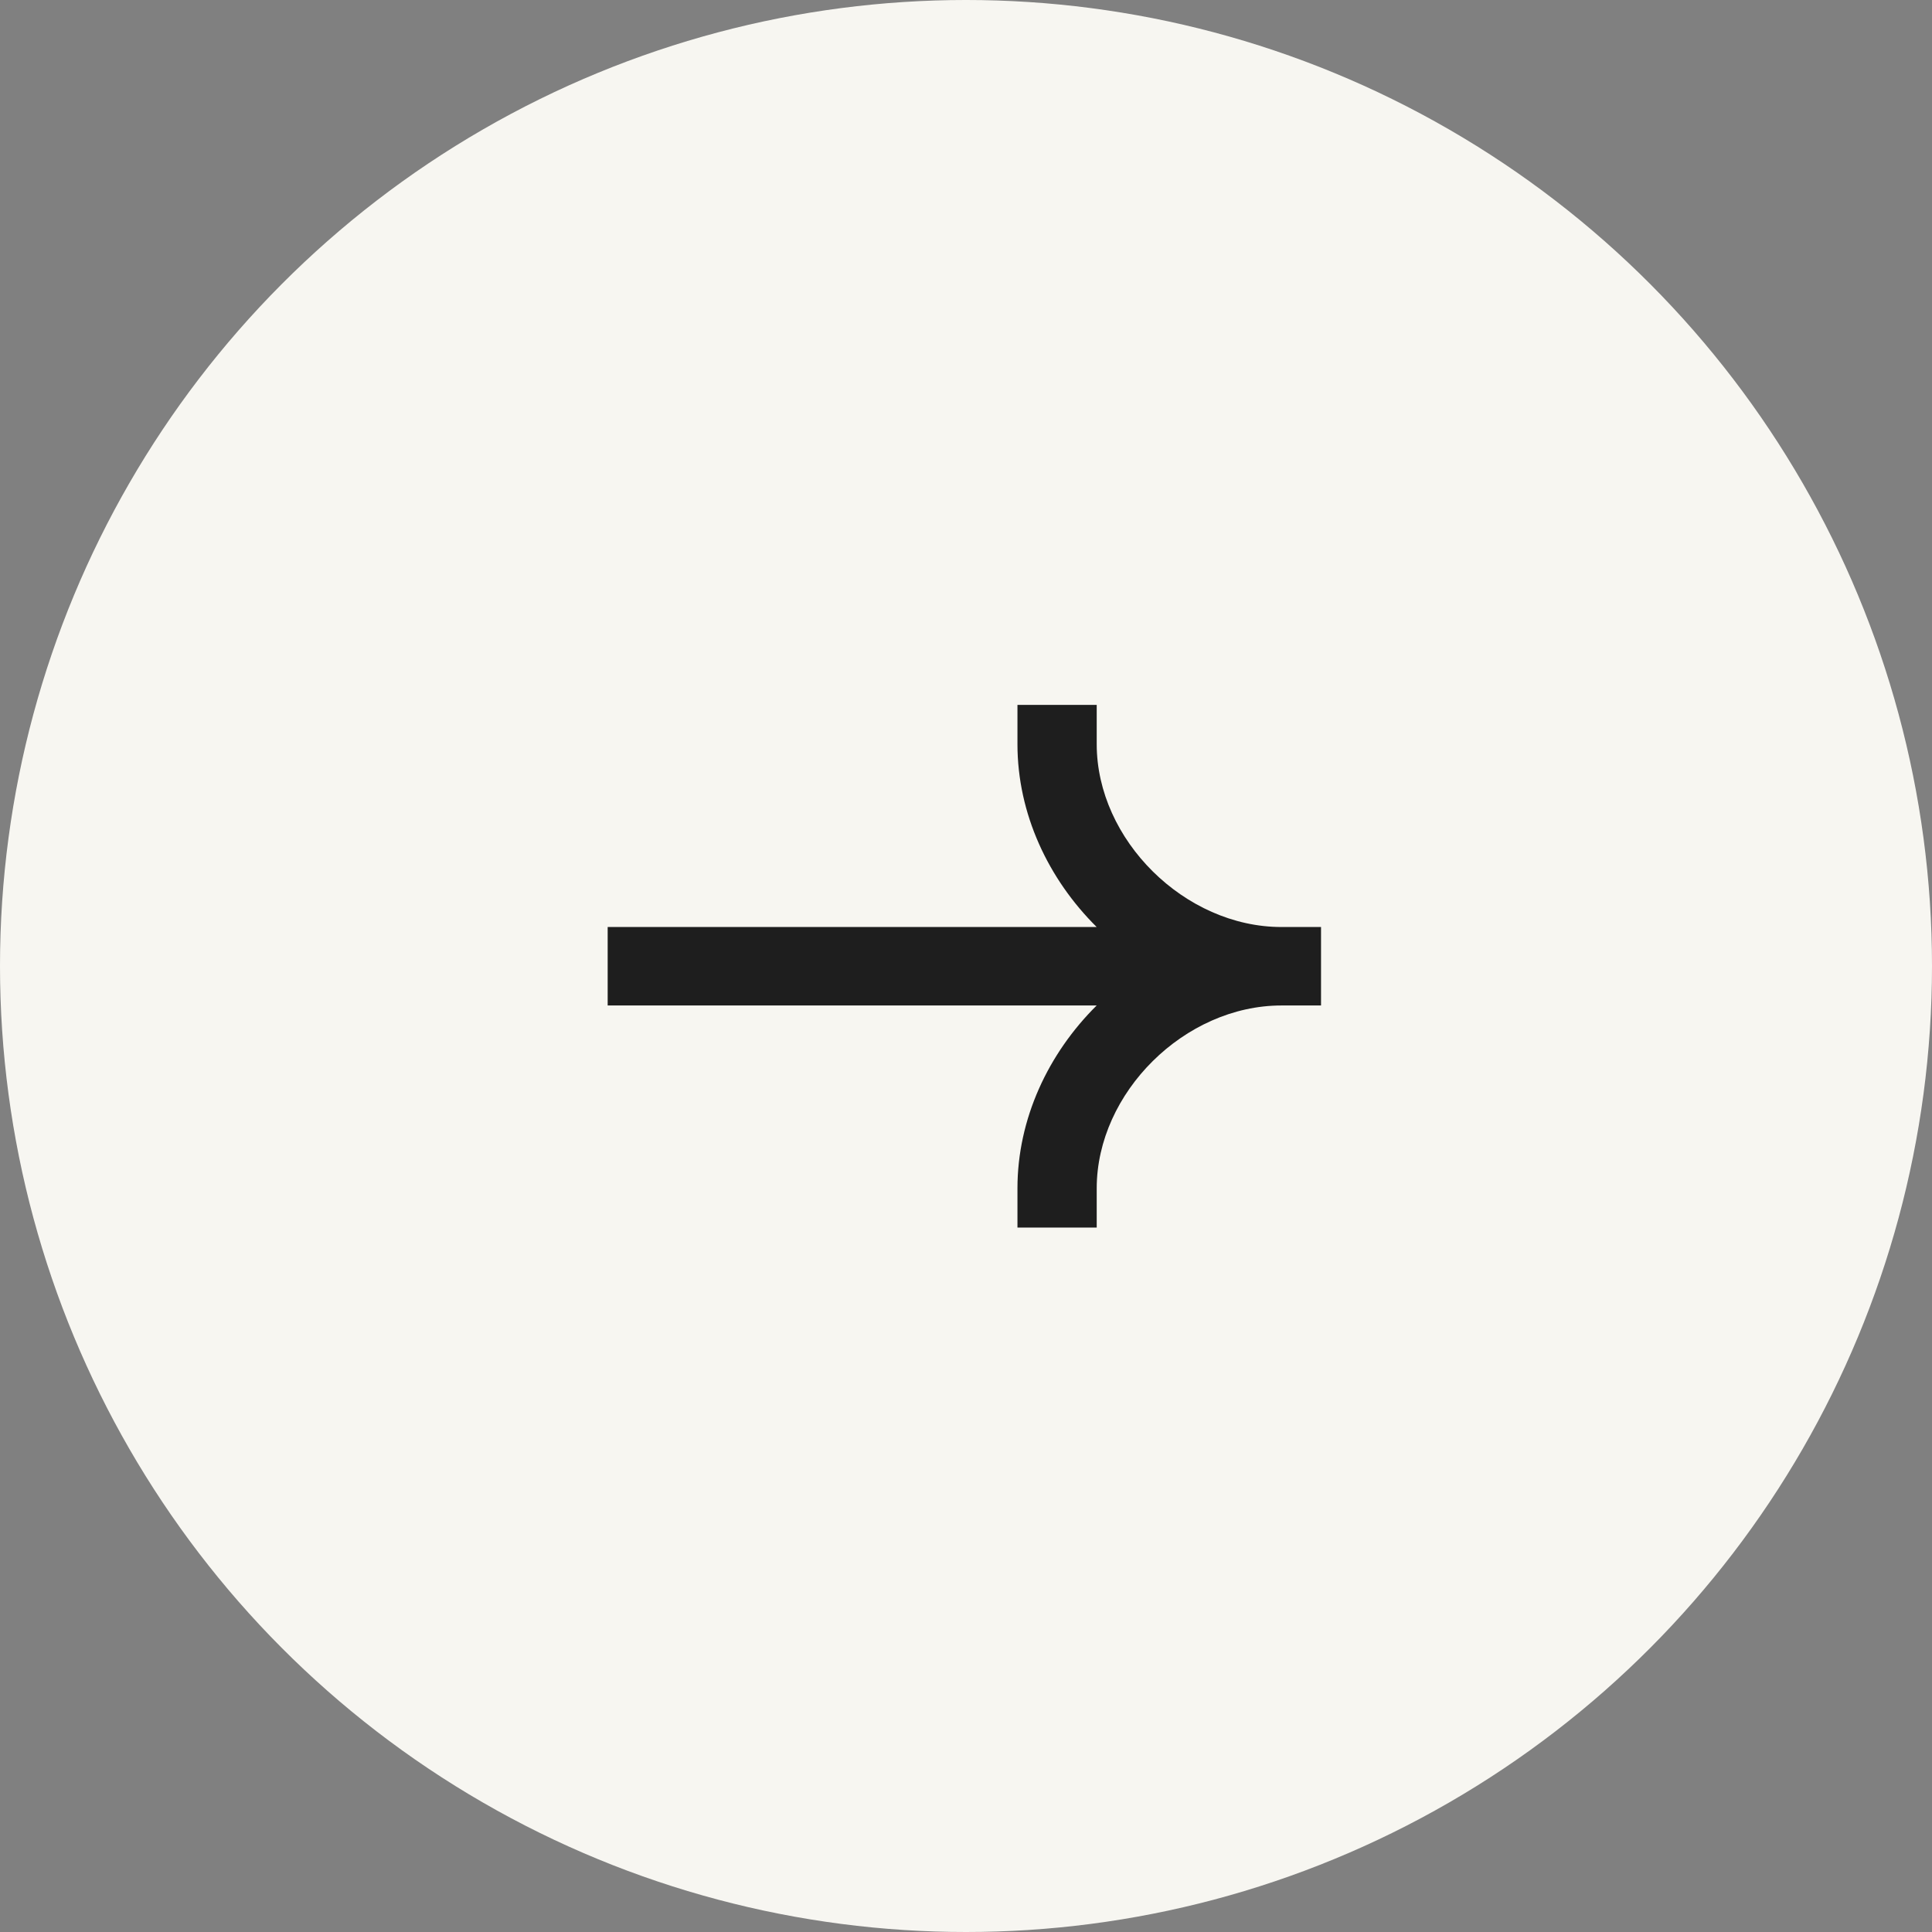
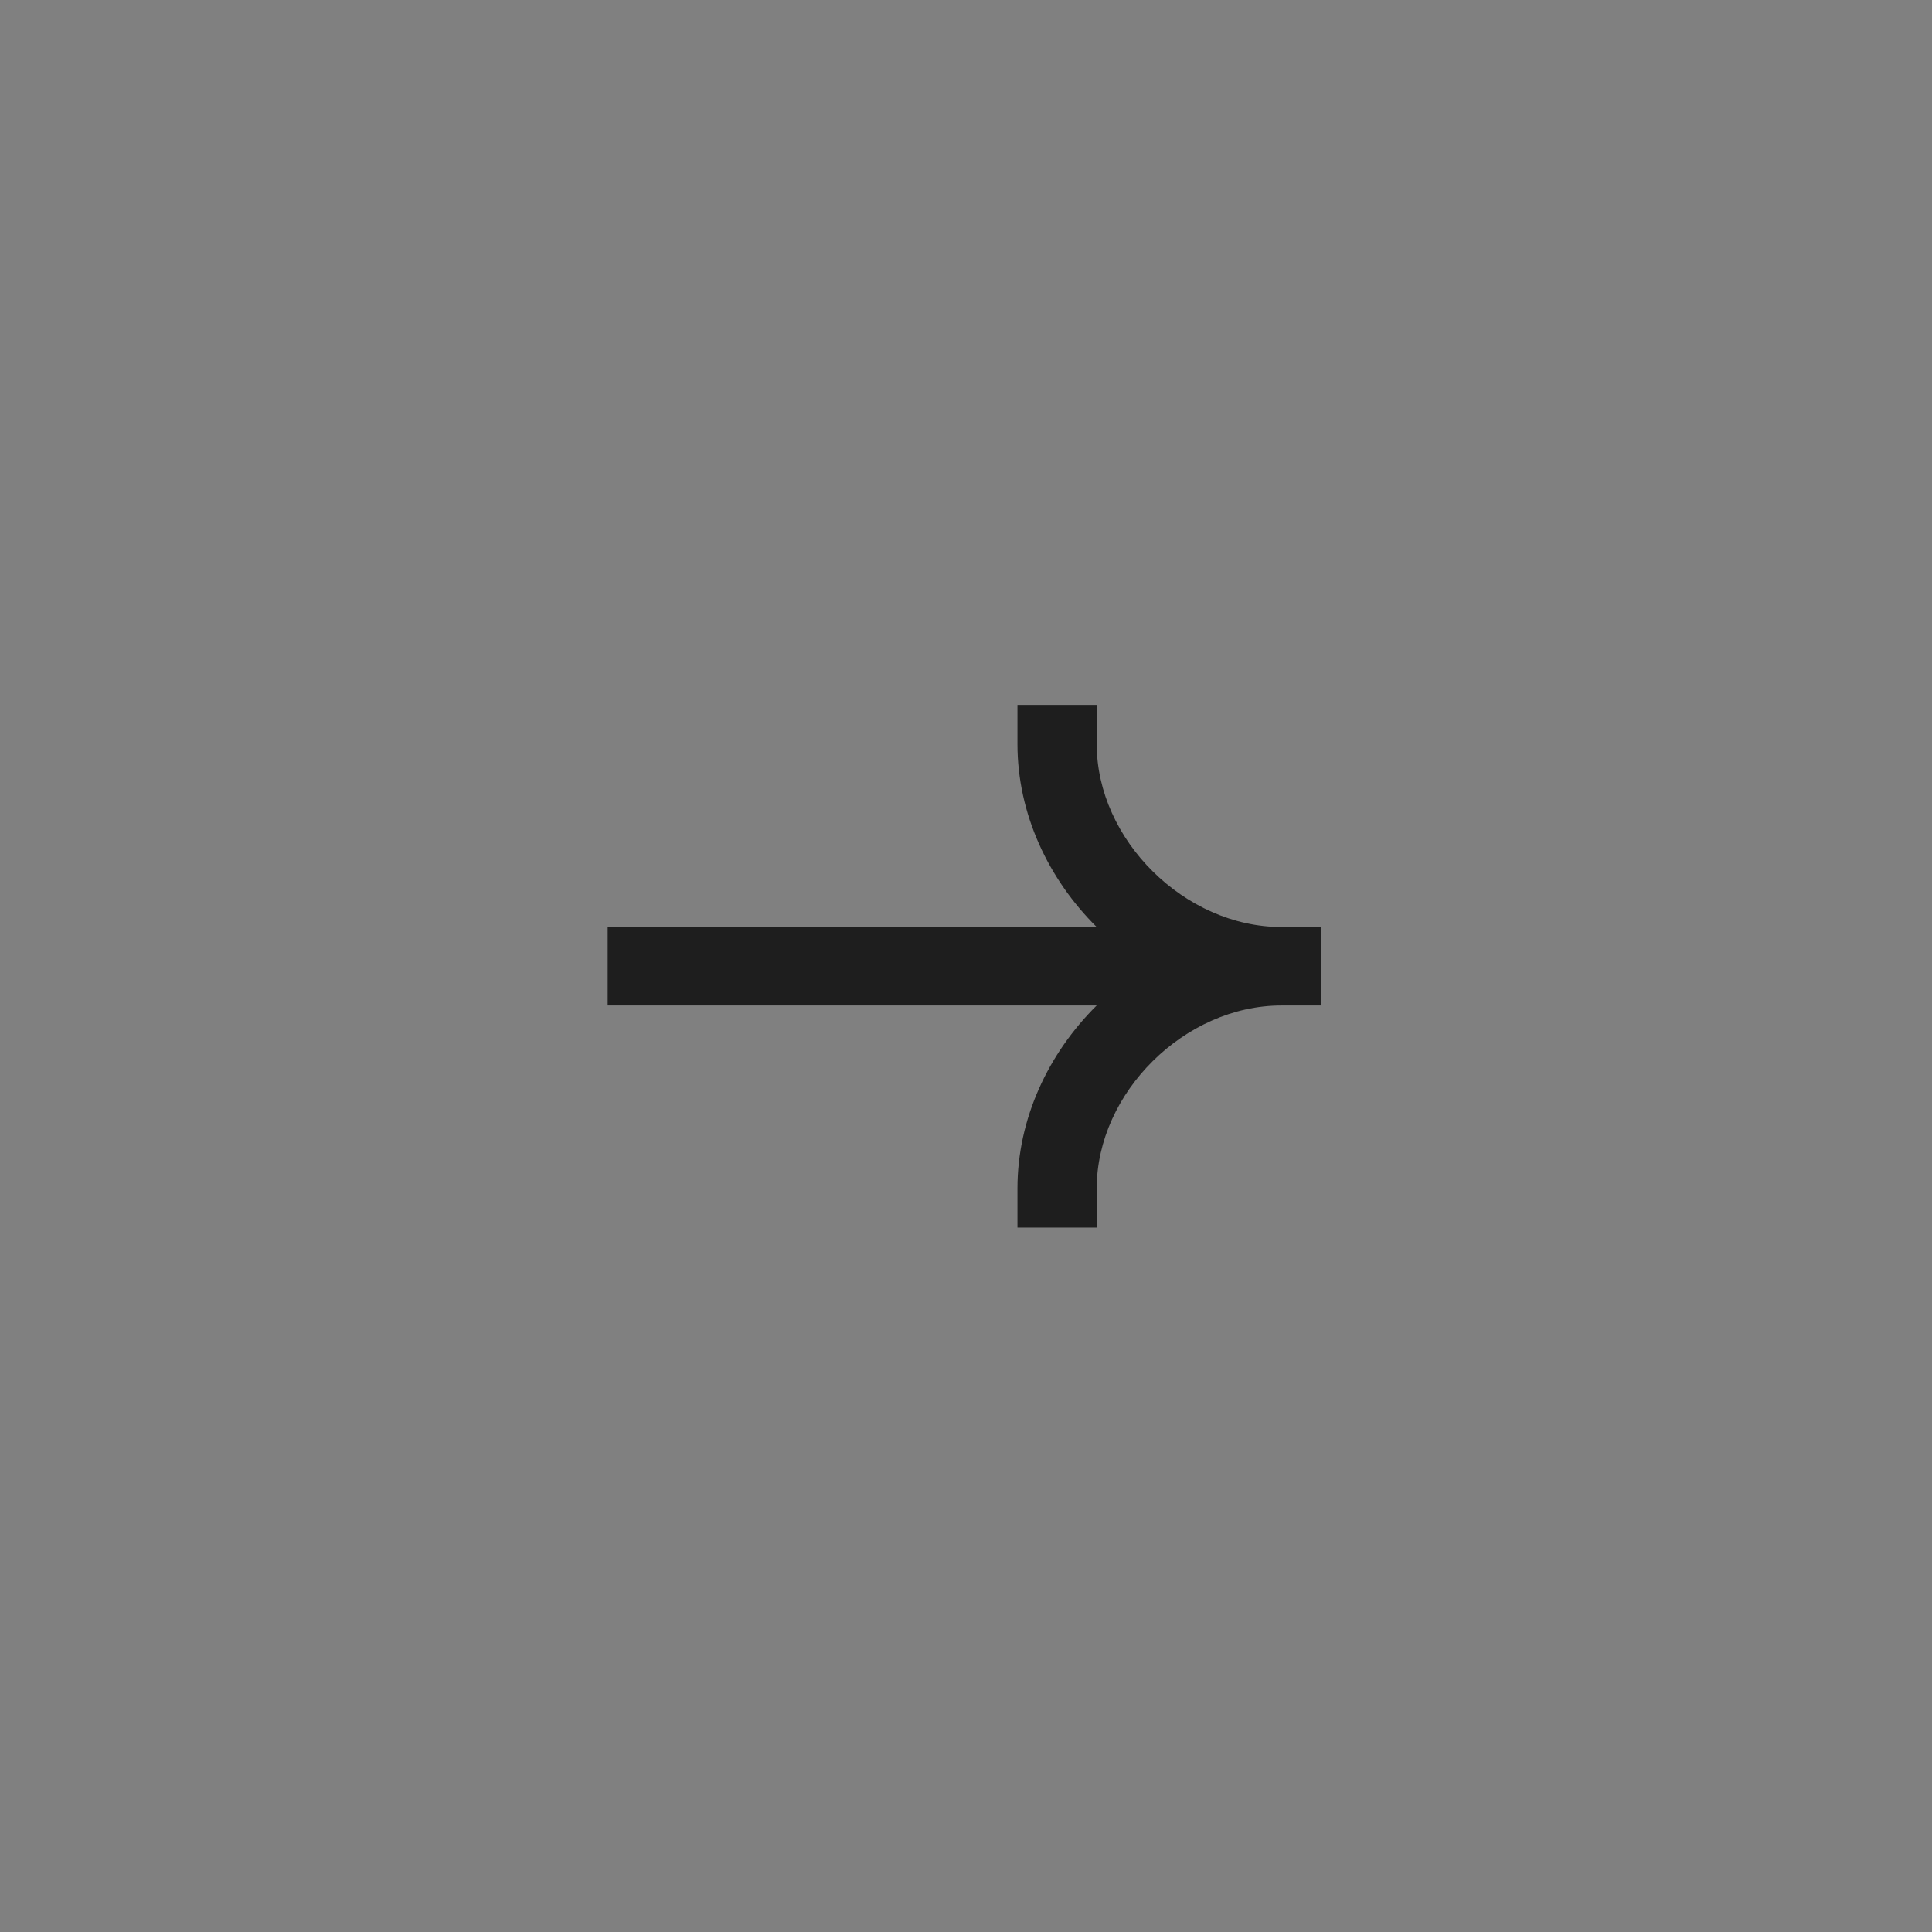
<svg xmlns="http://www.w3.org/2000/svg" width="117" height="117" viewBox="0 0 117 117" fill="none">
  <rect x="0" y="0" width="117" height="117" fill="#808080" stroke="none" />
-   <circle cx="58.5" cy="58.5" r="58.5" fill="#F7F6F1" />
  <path fill-rule="evenodd" clip-rule="evenodd" d="M77.6 56.139C71.749 56.139 66.416 50.861 66.416 45.066V42.689H61.616V45.066C61.616 49.281 63.483 53.235 66.413 56.139H36.8V60.891H66.413C63.483 63.795 61.616 67.749 61.616 71.965V74.341H66.416V71.965C66.416 66.169 71.749 60.891 77.6 60.891H80V56.139H77.6Z" fill="#1E1E1E" />
</svg>